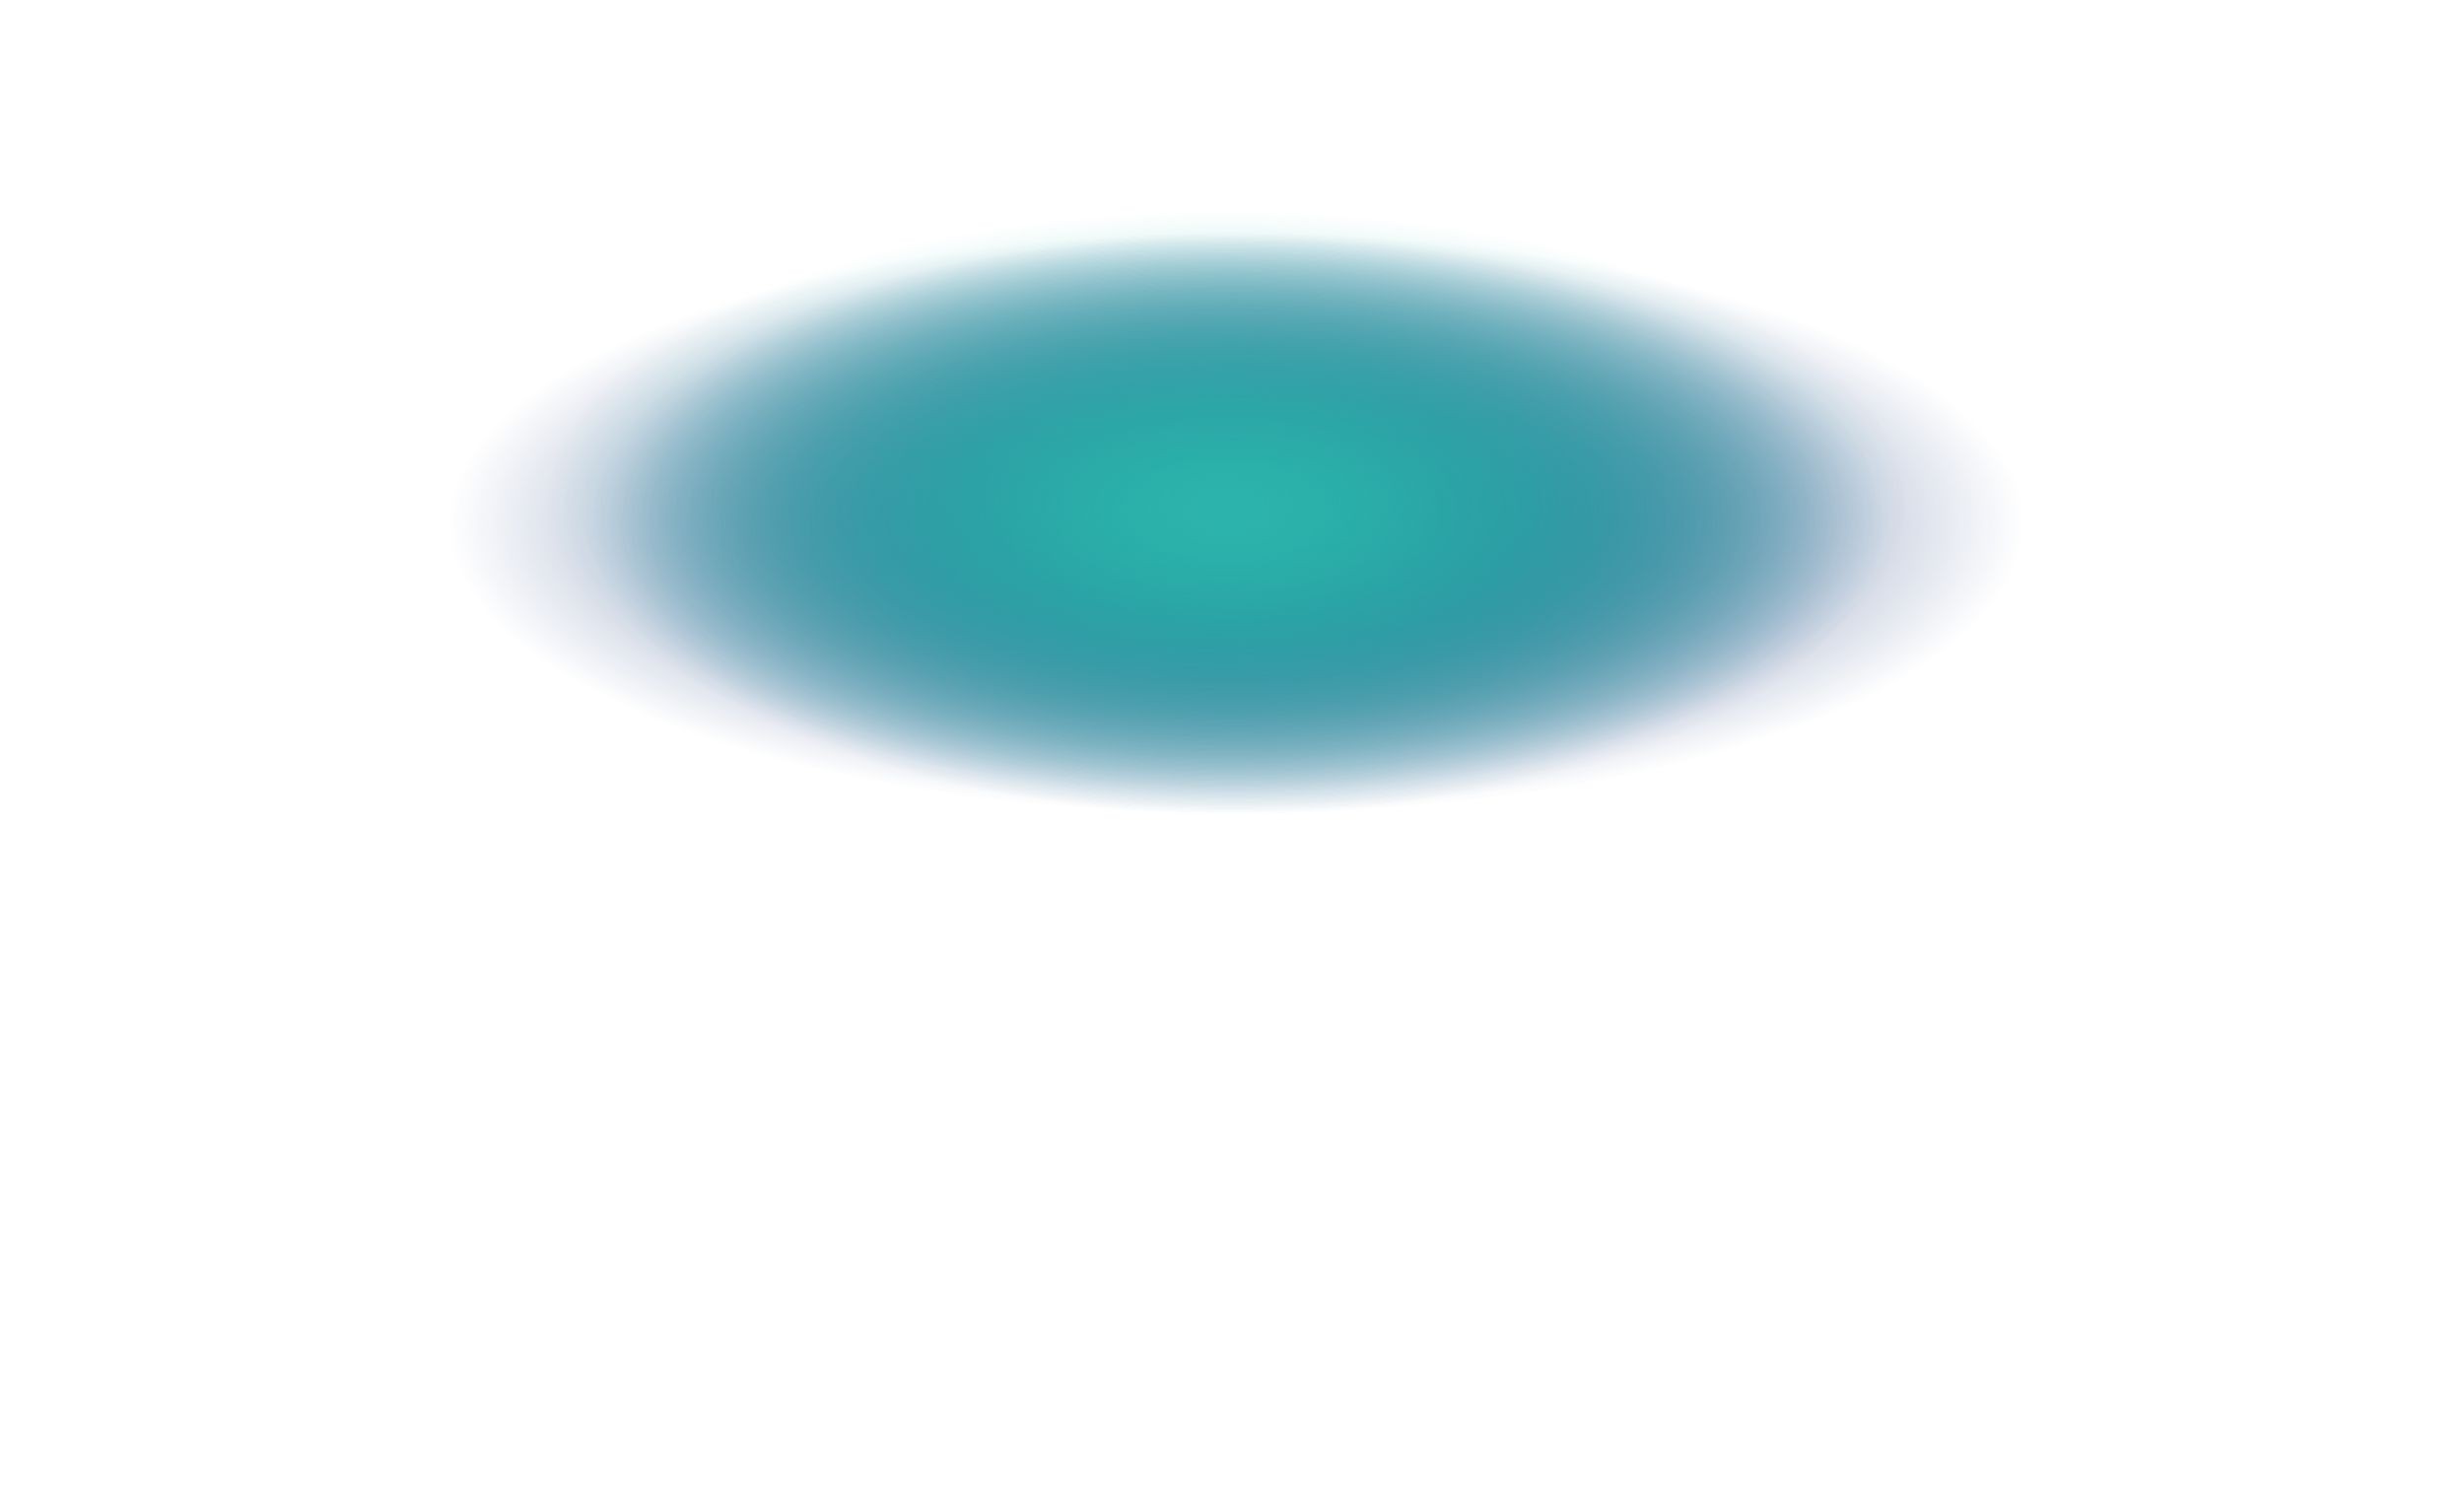
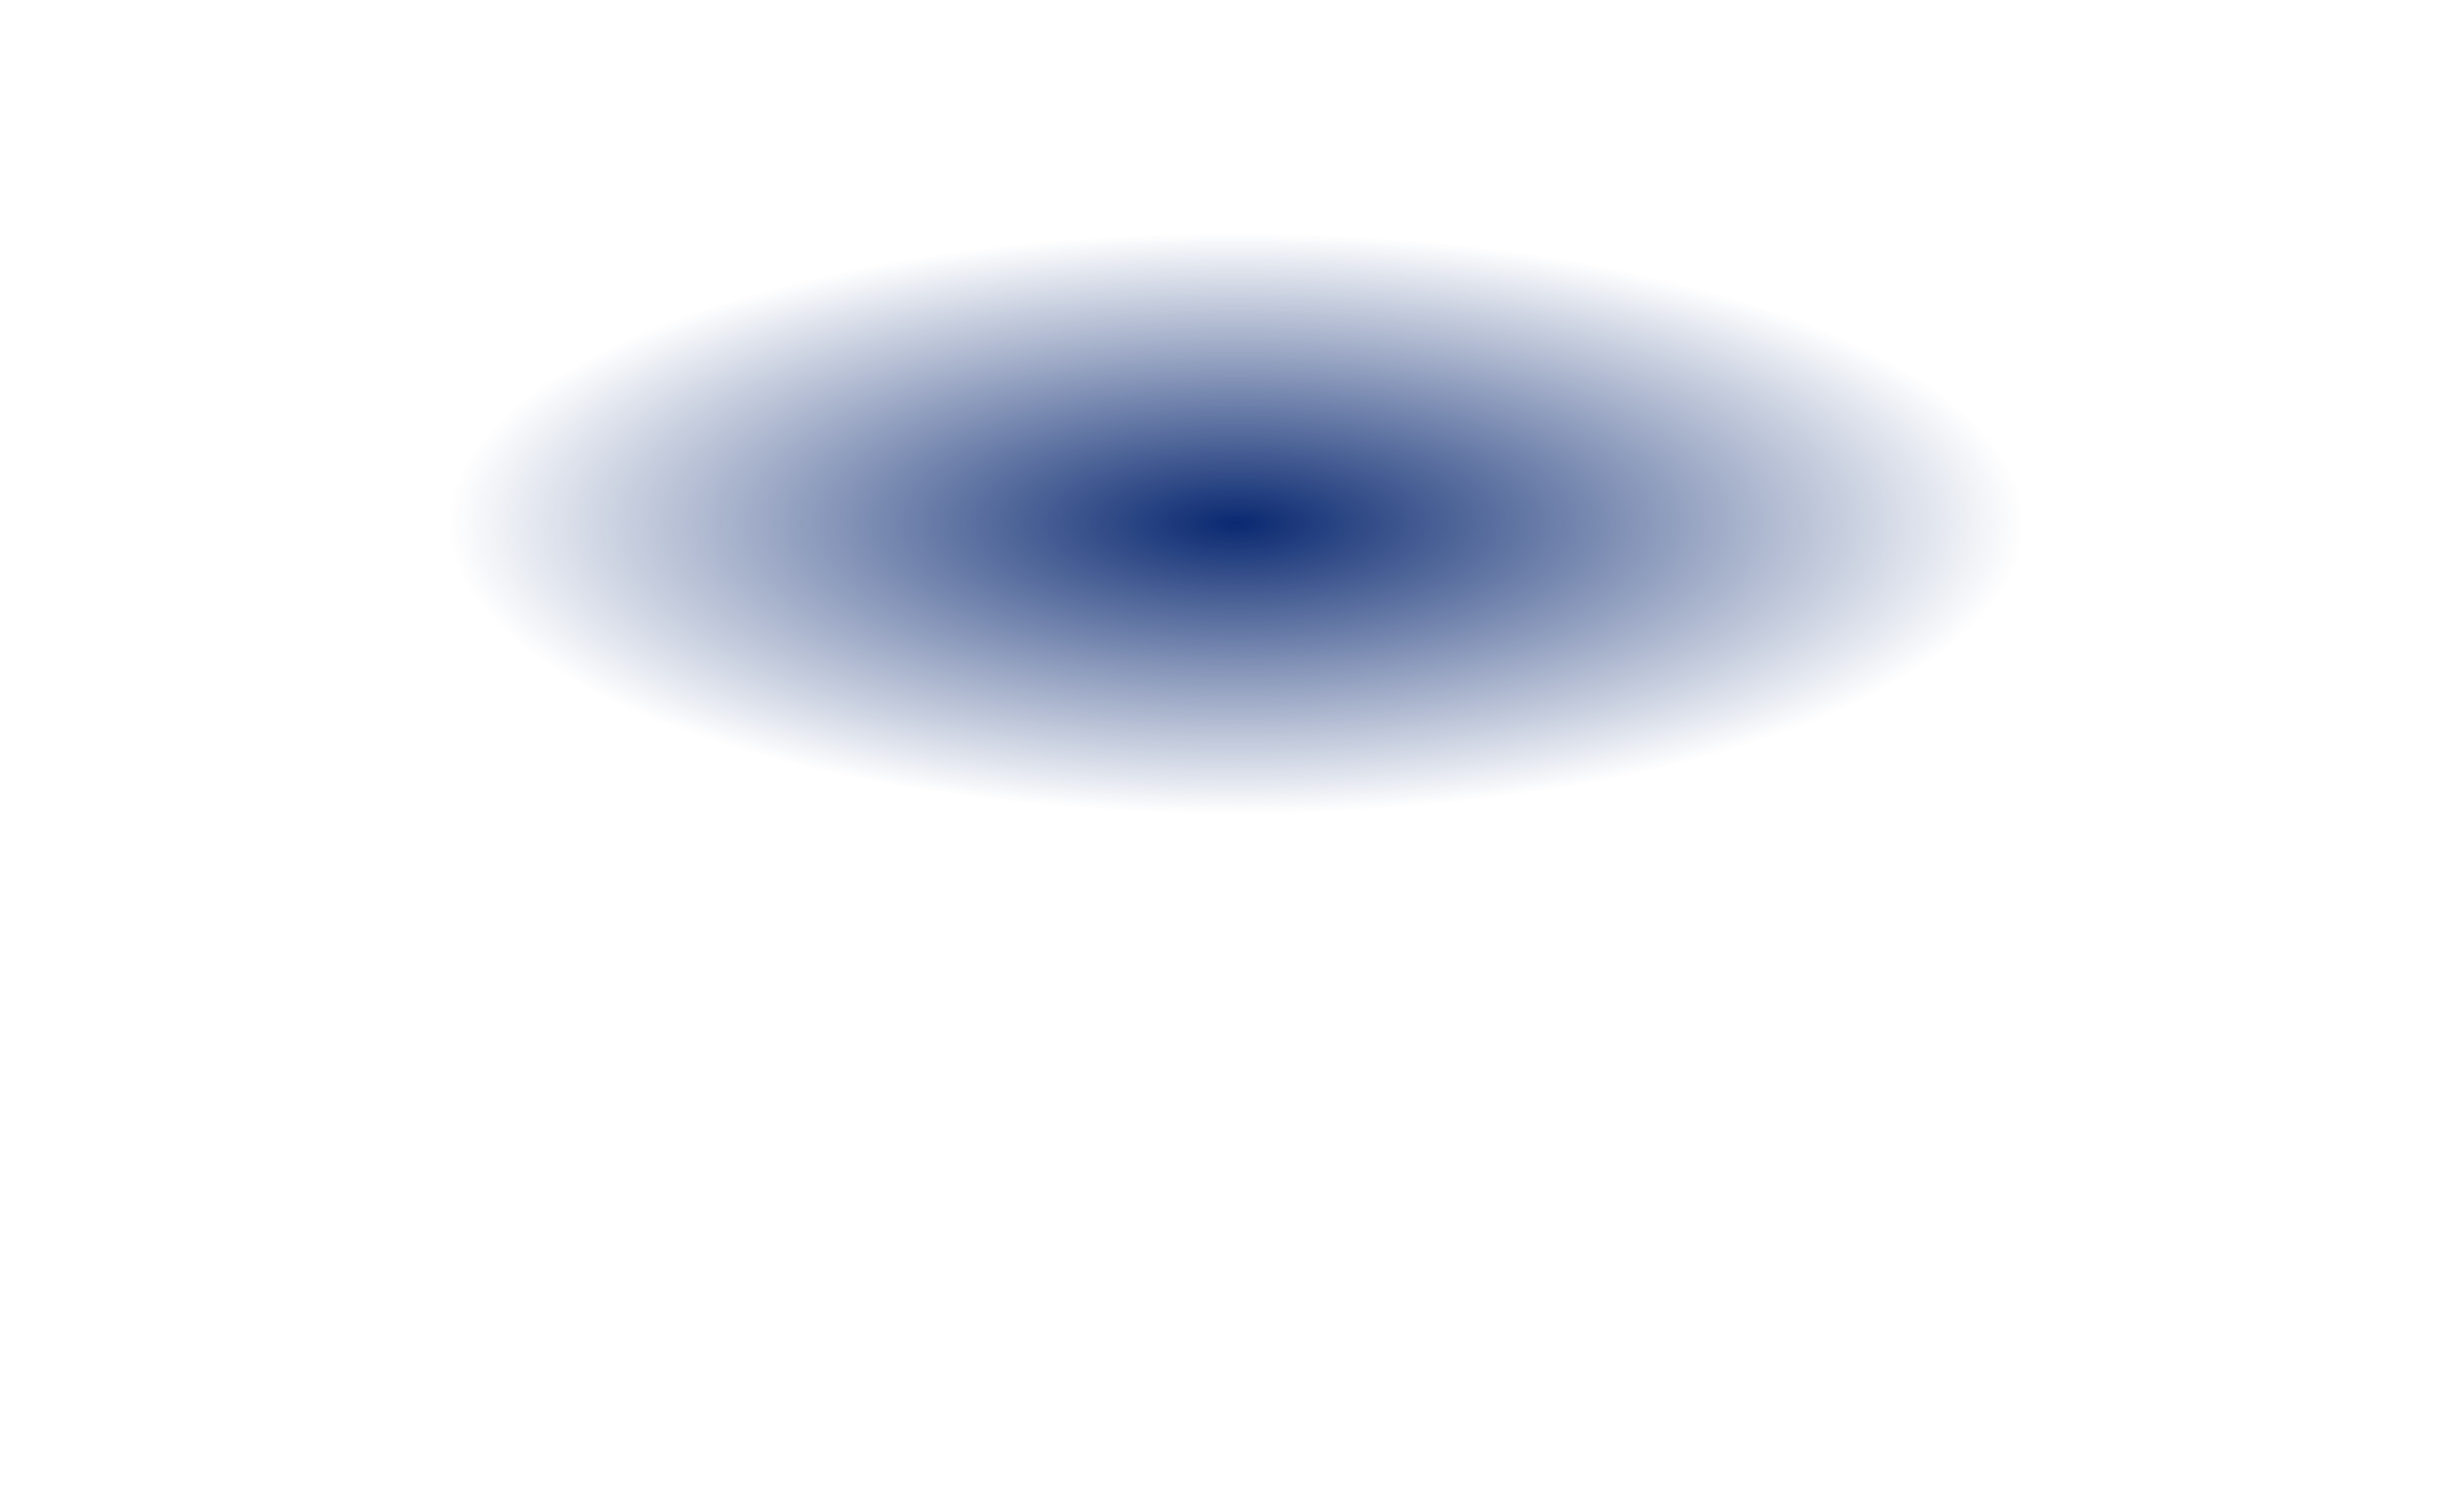
<svg xmlns="http://www.w3.org/2000/svg" version="1.1" id="Layer_1" x="0px" y="0px" viewBox="0 0 3166 1943" style="enable-background:new 0 0 3166 1943;" xml:space="preserve">
  <style type="text/css">
	.st0{fill:url(#SVGID_1_);fill-opacity:0.97;}
	.st1{fill:url(#SVGID_2_);fill-opacity:0.97;}
	.st2{fill:url(#SVGID_3_);fill-opacity:0.97;}
	.st3{fill:url(#SVGID_4_);fill-opacity:0.97;}
</style>
  <g>
    <radialGradient id="SVGID_1_" cx="1275.462" cy="1366.454" r="1" gradientTransform="matrix(2.292919e-14 374.462 826.299 -5.059623e-14 -1127516.625 -476942.875)" gradientUnits="userSpaceOnUse">
      <stop offset="0" style="stop-color:#164787" />
      <stop offset="1" style="stop-color:#164787;stop-opacity:0" />
    </radialGradient>
-     <ellipse class="st0" cx="1583" cy="971.5" rx="1333" ry="721.5" />
    <radialGradient id="SVGID_2_" cx="1275.462" cy="1366.734" r="1" gradientTransform="matrix(2.292919e-14 374.462 1008.91 -6.177792e-14 -1377328.375 -476942.875)" gradientUnits="userSpaceOnUse">
      <stop offset="0" style="stop-color:#02226C" />
      <stop offset="1" style="stop-color:#02226C;stop-opacity:0" />
    </radialGradient>
    <ellipse class="st1" cx="1583" cy="971.5" rx="1333" ry="721.5" />
    <radialGradient id="SVGID_3_" cx="1275.462" cy="1366.374" r="1" gradientTransform="matrix(2.292919e-14 374.462 785.72 -4.811147e-14 -1072004.5 -476942.875)" gradientUnits="userSpaceOnUse">
      <stop offset="0" style="stop-color:#2CB4AC" />
      <stop offset="1" style="stop-color:#2CB4AC;stop-opacity:0" />
    </radialGradient>
-     <ellipse class="st2" cx="1583" cy="971.5" rx="1333" ry="721.5" />
    <radialGradient id="SVGID_4_" cx="1275.388" cy="1366.543" r="1" gradientTransform="matrix(2.292919e-14 374.462 877.023 -5.370217e-14 -1196907 -476942.875)" gradientUnits="userSpaceOnUse">
      <stop offset="0" style="stop-color:#2CB4AC" />
      <stop offset="1" style="stop-color:#2CB4AC;stop-opacity:0" />
    </radialGradient>
-     <ellipse class="st3" cx="1583" cy="943.7" rx="1333" ry="721.5" />
  </g>
</svg>